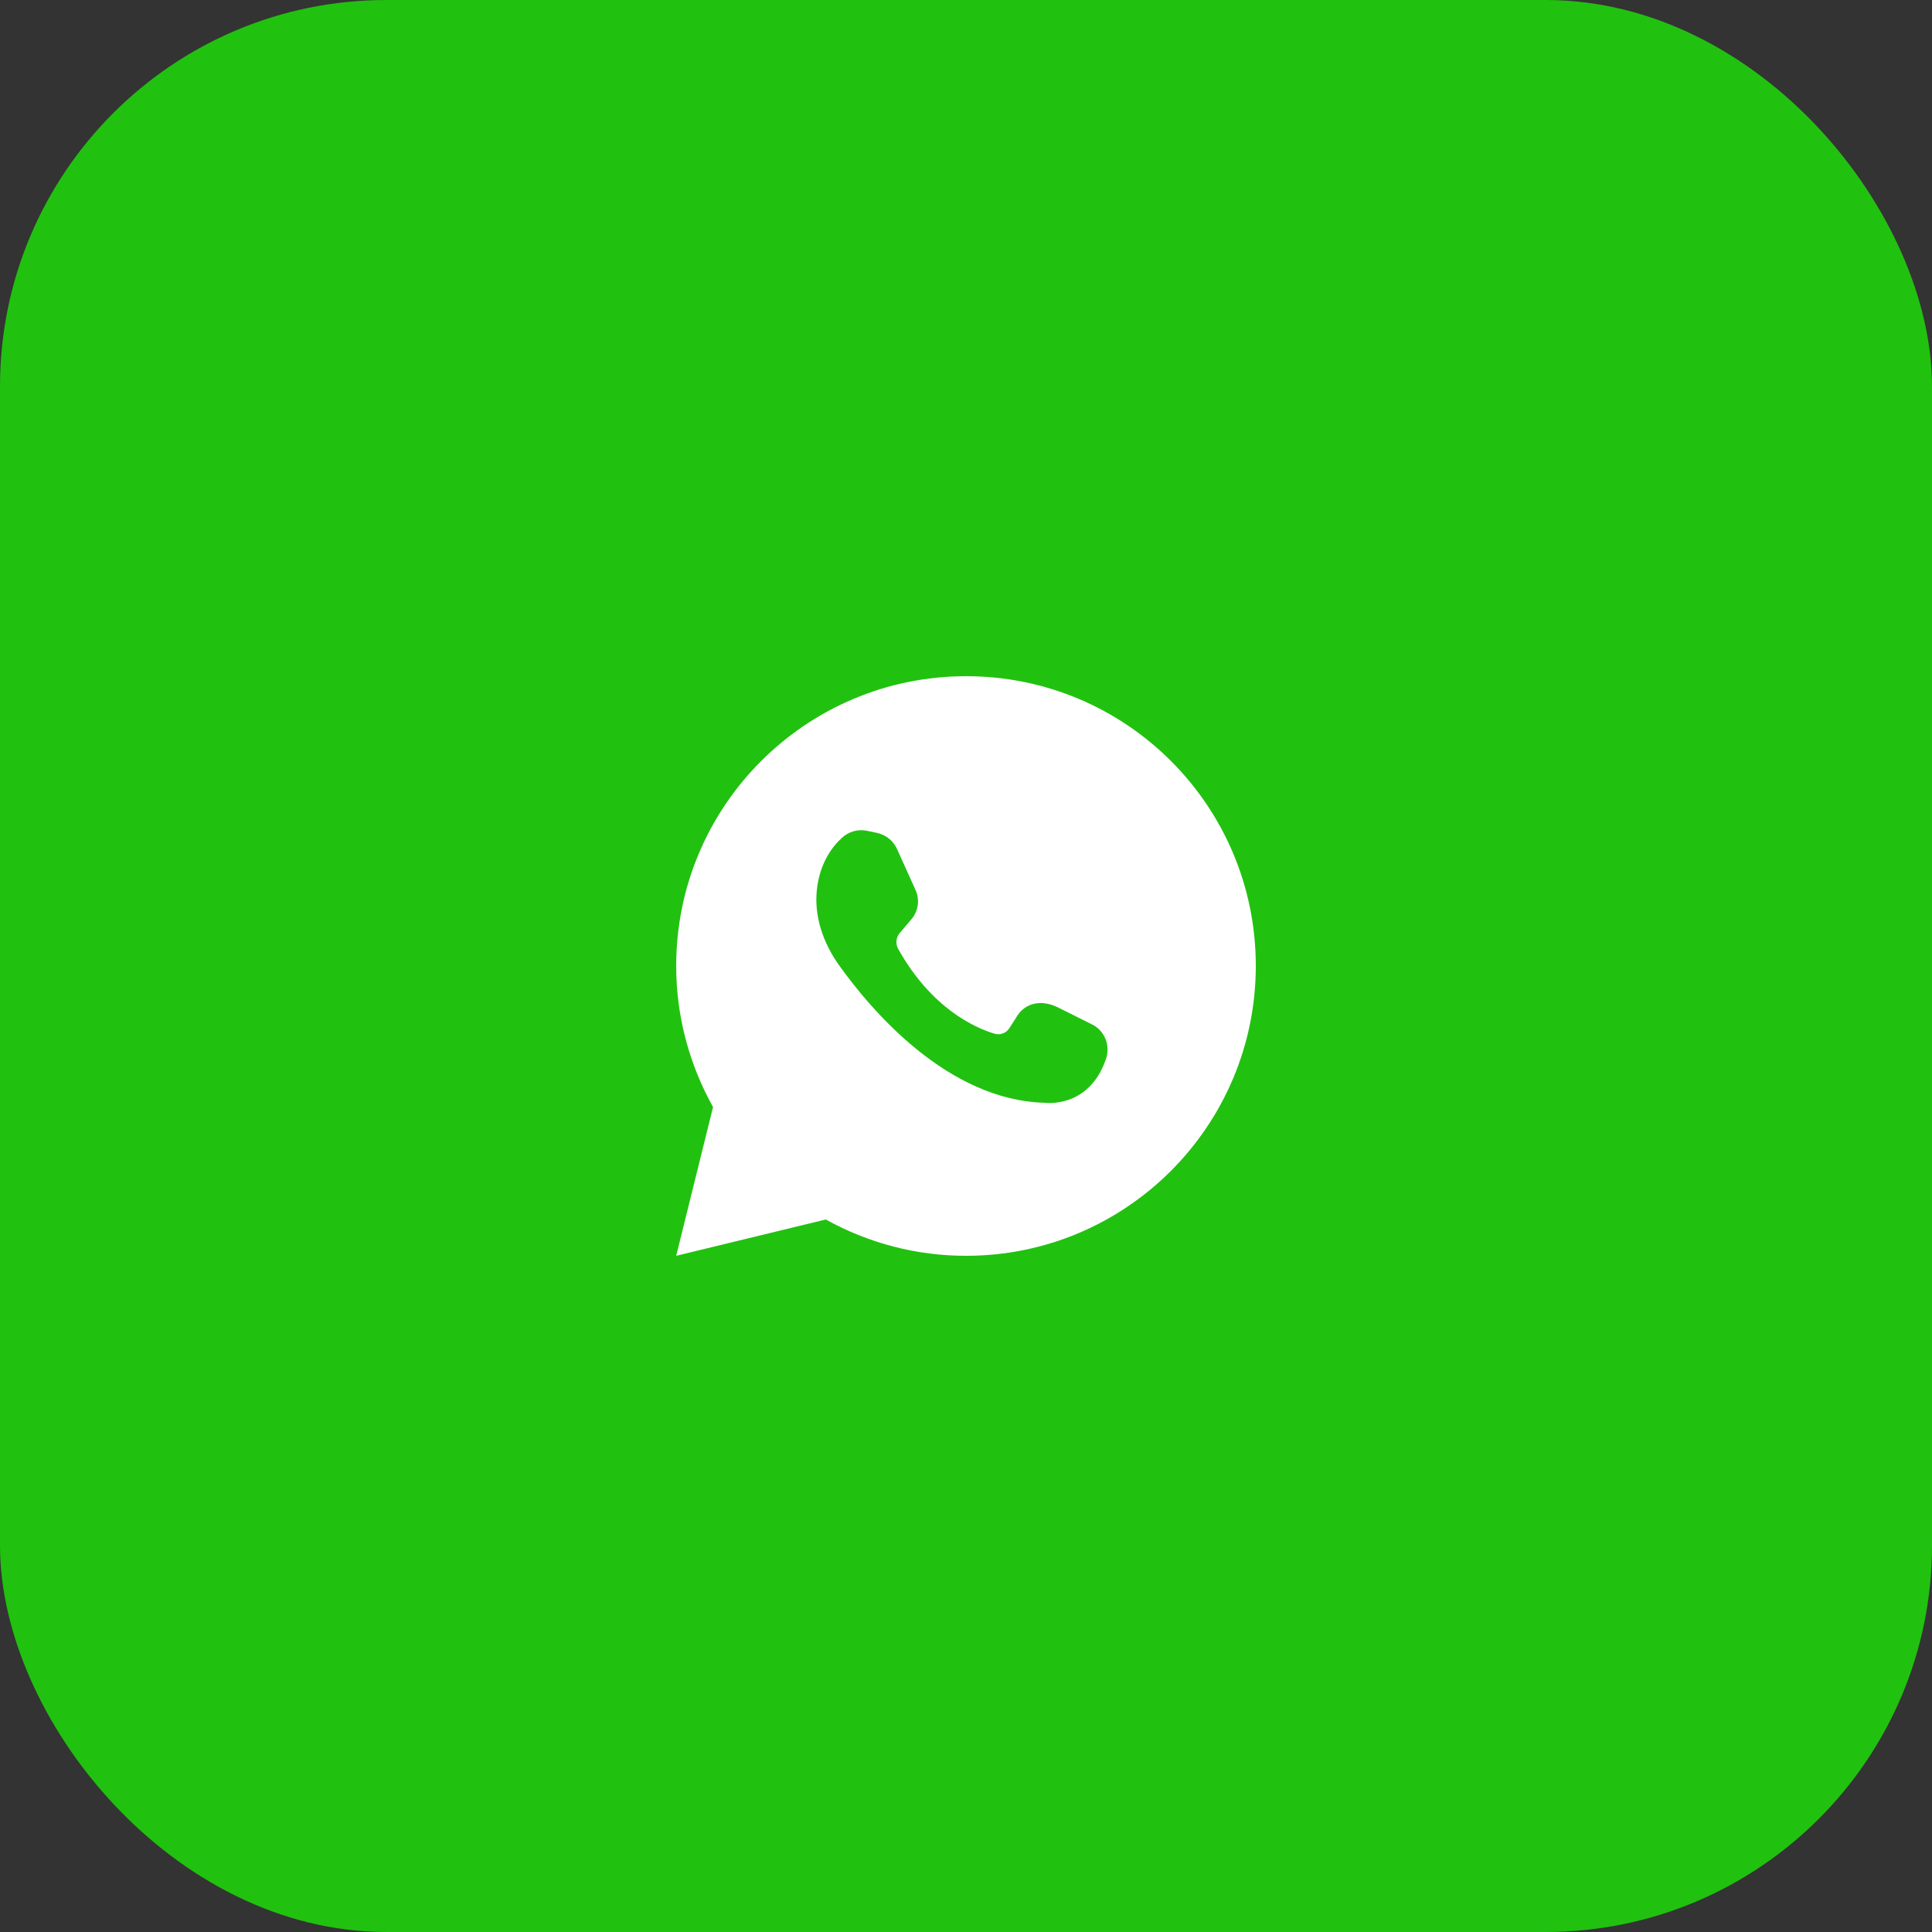
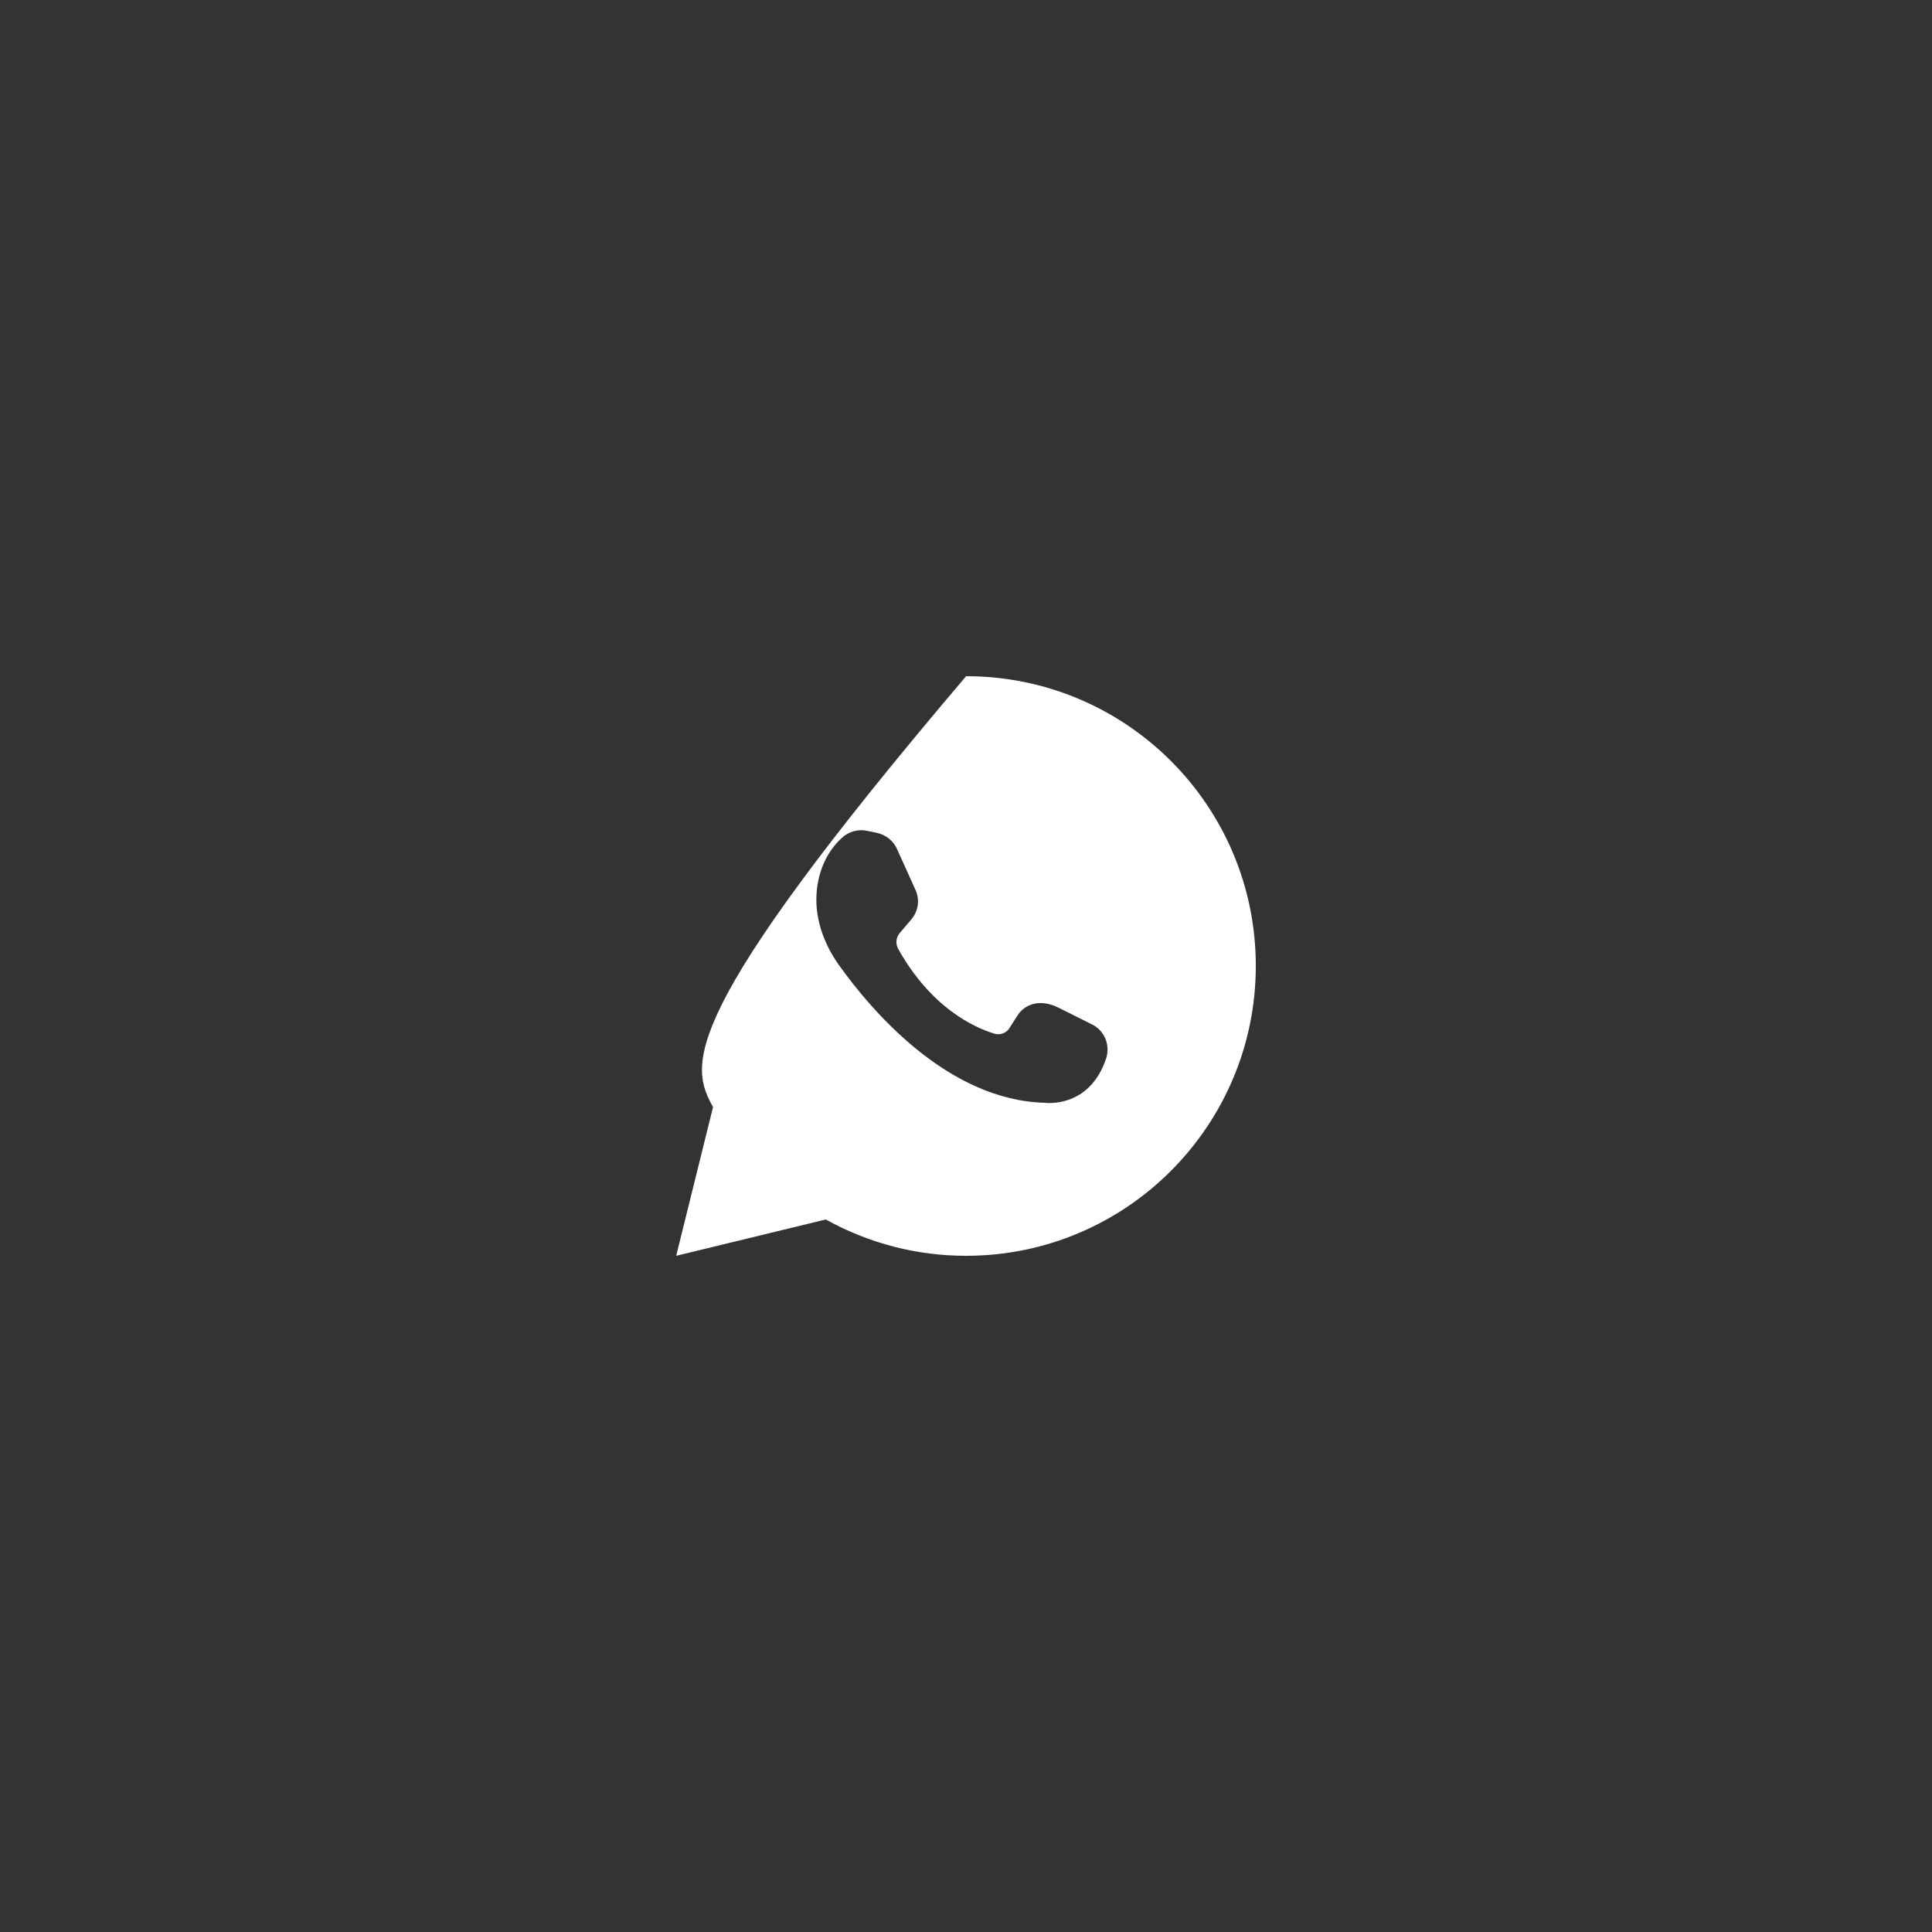
<svg xmlns="http://www.w3.org/2000/svg" width="30" height="30" viewBox="0 0 30 30" fill="none">
  <rect x="0" y="0" width="30" height="30" fill="#333333" stroke="none" />
-   <rect width="30" height="30" rx="6" fill="#21C110" />
-   <path d="M12.823 18.936C13.49 19.307 14.24 19.501 15.002 19.5C17.487 19.5 19.5 17.482 19.5 14.998C19.5 12.513 17.487 10.5 15.002 10.5C12.518 10.5 10.5 12.513 10.5 14.998C10.5 15.797 10.71 16.539 11.072 17.19L10.5 19.5L12.823 18.936ZM13.072 13.011C13.124 12.962 13.188 12.926 13.257 12.907C13.326 12.888 13.399 12.886 13.469 12.902L13.614 12.932C13.758 12.963 13.876 13.059 13.932 13.19L14.216 13.819C14.251 13.894 14.262 13.978 14.25 14.06C14.237 14.143 14.201 14.22 14.146 14.282L13.972 14.487C13.943 14.52 13.926 14.562 13.921 14.605C13.916 14.649 13.925 14.693 13.945 14.731C14.461 15.657 15.138 15.959 15.439 16.05C15.482 16.064 15.529 16.063 15.572 16.047C15.615 16.032 15.651 16.002 15.675 15.963L15.801 15.766C15.924 15.579 16.164 15.513 16.43 15.644L16.954 15.906C17.155 16.002 17.247 16.238 17.172 16.448C16.906 17.22 16.225 17.124 16.225 17.124C14.714 17.085 13.53 15.692 13.02 14.976C12.784 14.64 12.64 14.233 12.684 13.819C12.727 13.408 12.919 13.15 13.072 13.011Z" fill="white" />
+   <path d="M12.823 18.936C13.49 19.307 14.24 19.501 15.002 19.5C17.487 19.5 19.5 17.482 19.5 14.998C19.5 12.513 17.487 10.5 15.002 10.5C10.5 15.797 10.71 16.539 11.072 17.19L10.5 19.5L12.823 18.936ZM13.072 13.011C13.124 12.962 13.188 12.926 13.257 12.907C13.326 12.888 13.399 12.886 13.469 12.902L13.614 12.932C13.758 12.963 13.876 13.059 13.932 13.19L14.216 13.819C14.251 13.894 14.262 13.978 14.25 14.06C14.237 14.143 14.201 14.22 14.146 14.282L13.972 14.487C13.943 14.52 13.926 14.562 13.921 14.605C13.916 14.649 13.925 14.693 13.945 14.731C14.461 15.657 15.138 15.959 15.439 16.05C15.482 16.064 15.529 16.063 15.572 16.047C15.615 16.032 15.651 16.002 15.675 15.963L15.801 15.766C15.924 15.579 16.164 15.513 16.43 15.644L16.954 15.906C17.155 16.002 17.247 16.238 17.172 16.448C16.906 17.22 16.225 17.124 16.225 17.124C14.714 17.085 13.53 15.692 13.02 14.976C12.784 14.64 12.64 14.233 12.684 13.819C12.727 13.408 12.919 13.15 13.072 13.011Z" fill="white" />
</svg>